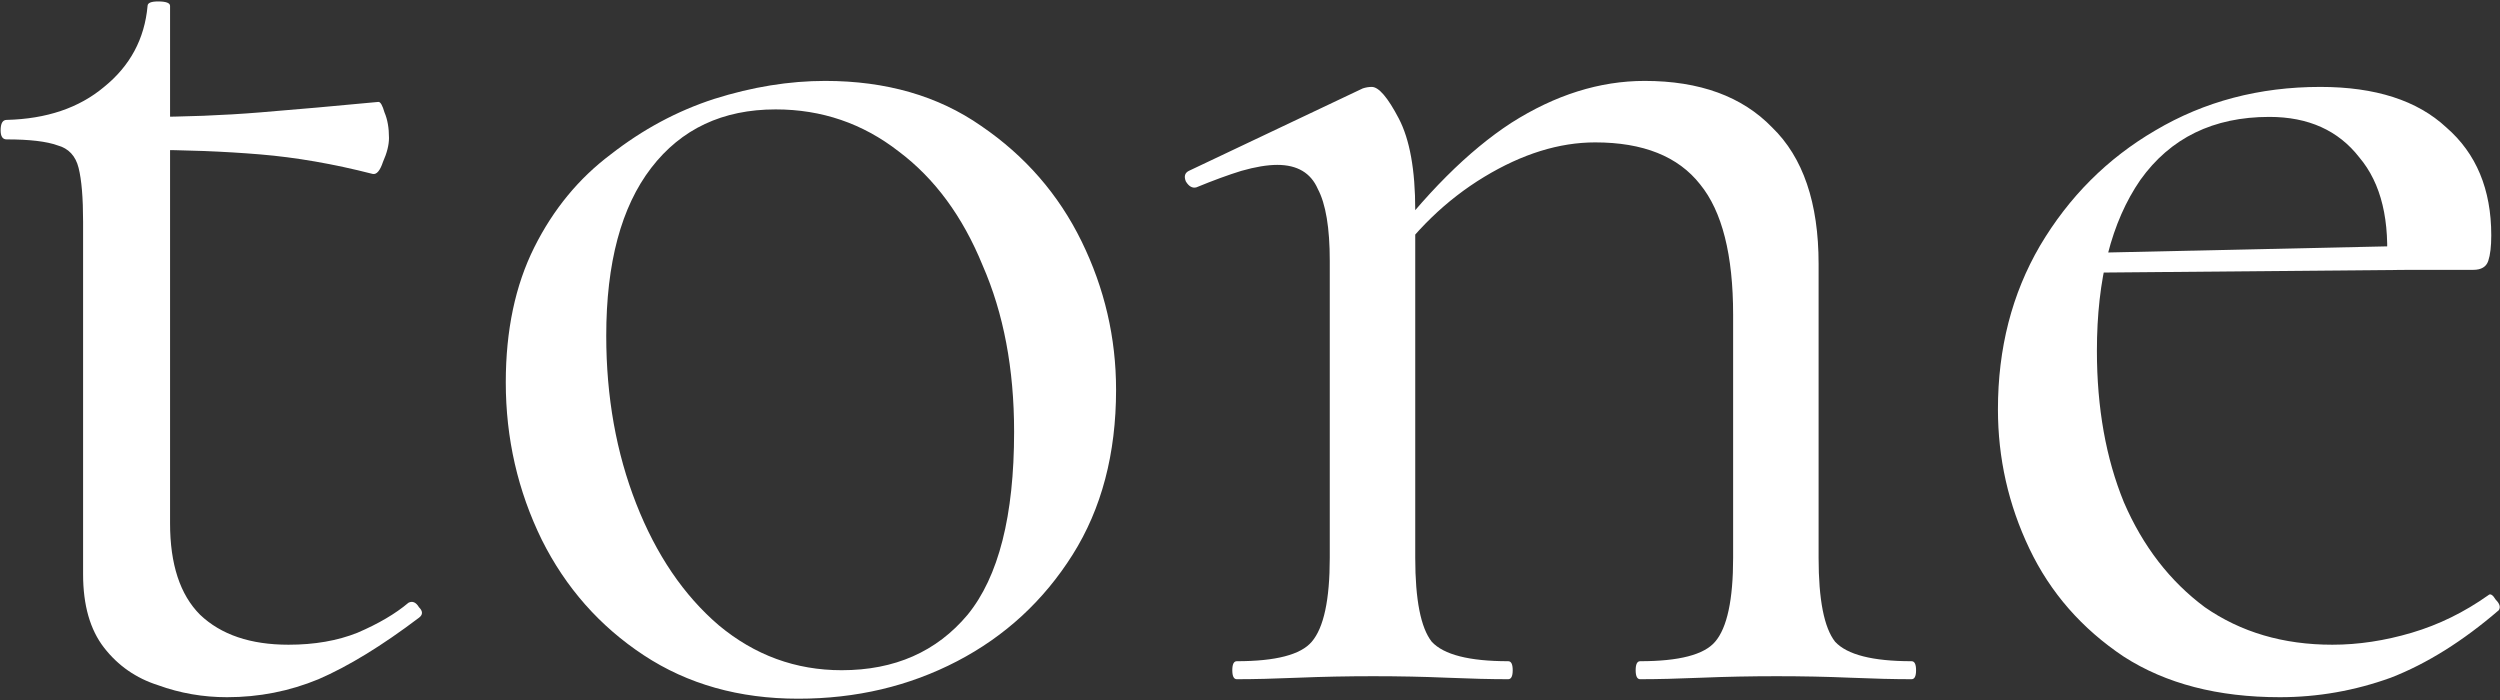
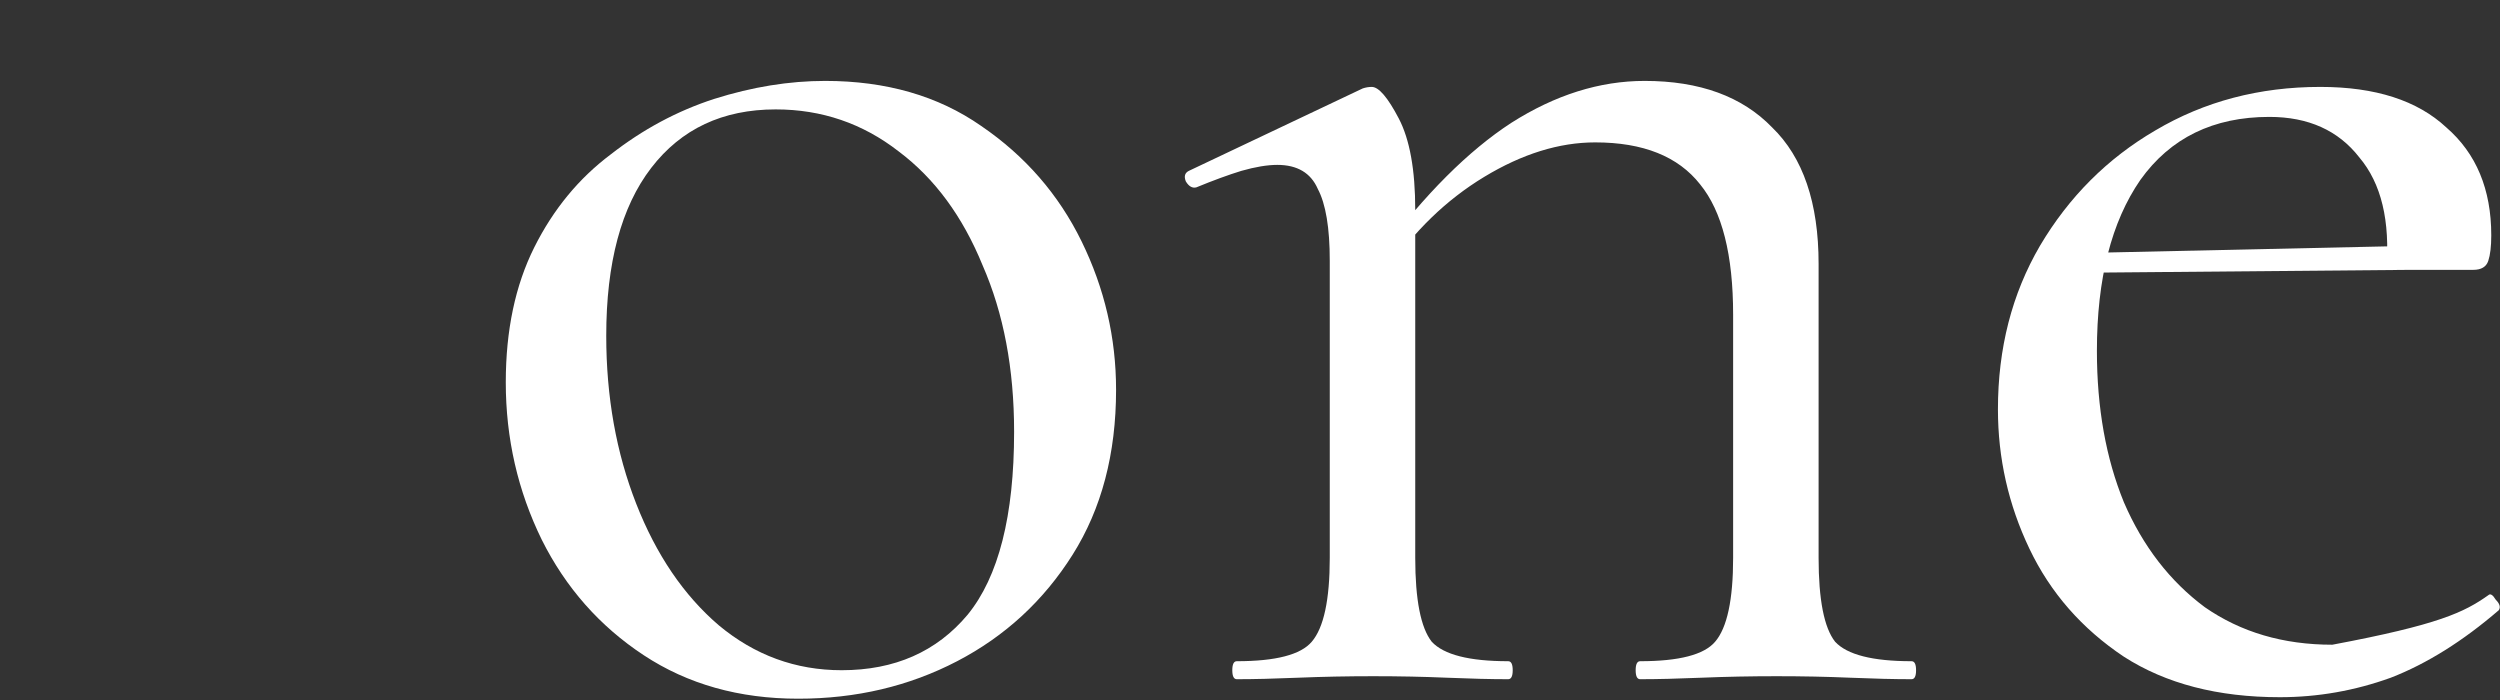
<svg xmlns="http://www.w3.org/2000/svg" width="957" height="268" viewBox="0 0 957 268" fill="none">
  <rect x="0" y="0" width="957" height="268" fill="#333333" stroke="none" />
-   <path d="M872.723 266.888C848.997 266.888 829.099 261.722 813.027 251.39C796.955 240.675 784.901 226.899 776.865 210.062C768.829 193.225 764.811 175.431 764.811 156.68C764.811 133.337 770.168 112.482 780.883 94.114C791.98 75.363 806.713 60.631 825.081 49.916C843.831 38.819 864.878 33.27 888.221 33.27C909.267 33.27 925.339 38.436 936.437 48.768C947.917 58.717 953.657 72.493 953.657 90.096C953.657 94.305 953.274 97.558 952.509 99.854C951.743 102.15 949.83 103.298 946.769 103.298H913.477C915.007 84.547 911.563 70.197 903.145 60.248C895.109 49.916 883.629 44.75 868.705 44.75C847.275 44.75 830.821 52.786 819.341 68.858C808.243 84.93 802.695 106.742 802.695 134.294C802.695 156.106 806.139 175.431 813.027 192.268C820.297 209.105 830.629 222.499 844.023 232.448C857.799 242.015 874.062 246.798 892.813 246.798C902.762 246.798 912.903 245.267 923.235 242.206C933.567 239.145 943.325 234.361 952.509 227.856C953.274 227.091 954.231 227.665 955.379 229.578C956.909 231.109 957.292 232.448 956.527 233.596C942.751 245.459 928.975 254.069 915.199 259.426C901.423 264.401 887.264 266.888 872.723 266.888ZM792.363 104.446L791.789 96.984L922.661 94.114V103.298L792.363 104.446Z" fill="white" style="fill:white;fill-opacity:1;" />
+   <path d="M872.723 266.888C848.997 266.888 829.099 261.722 813.027 251.39C796.955 240.675 784.901 226.899 776.865 210.062C768.829 193.225 764.811 175.431 764.811 156.68C764.811 133.337 770.168 112.482 780.883 94.114C791.98 75.363 806.713 60.631 825.081 49.916C843.831 38.819 864.878 33.27 888.221 33.27C909.267 33.27 925.339 38.436 936.437 48.768C947.917 58.717 953.657 72.493 953.657 90.096C953.657 94.305 953.274 97.558 952.509 99.854C951.743 102.15 949.83 103.298 946.769 103.298H913.477C915.007 84.547 911.563 70.197 903.145 60.248C895.109 49.916 883.629 44.75 868.705 44.75C847.275 44.75 830.821 52.786 819.341 68.858C808.243 84.93 802.695 106.742 802.695 134.294C802.695 156.106 806.139 175.431 813.027 192.268C820.297 209.105 830.629 222.499 844.023 232.448C857.799 242.015 874.062 246.798 892.813 246.798C933.567 239.145 943.325 234.361 952.509 227.856C953.274 227.091 954.231 227.665 955.379 229.578C956.909 231.109 957.292 232.448 956.527 233.596C942.751 245.459 928.975 254.069 915.199 259.426C901.423 264.401 887.264 266.888 872.723 266.888ZM792.363 104.446L791.789 96.984L922.661 94.114V103.298L792.363 104.446Z" fill="white" style="fill:white;fill-opacity:1;" />
  <path d="M627.853 260C626.705 260 626.131 258.852 626.131 256.556C626.131 254.26 626.705 253.112 627.853 253.112C642.777 253.112 652.344 250.625 656.553 245.65C661.145 240.293 663.441 229.578 663.441 213.506V120.518C663.441 97.558 659.232 80.912 650.813 70.58C642.394 59.865 629.001 54.508 610.633 54.508C596.857 54.508 582.698 58.909 568.157 67.71C553.616 76.511 541.179 88.565 530.847 103.872L528.551 96.984C545.388 74.406 562.034 57.761 578.489 47.046C595.326 36.331 612.355 30.974 629.575 30.974C650.622 30.974 666.885 36.905 678.365 48.768C690.228 60.248 696.159 77.659 696.159 101.002V213.506C696.159 229.578 698.264 240.293 702.473 245.65C707.065 250.625 716.823 253.112 731.747 253.112C732.895 253.112 733.469 254.26 733.469 256.556C733.469 258.852 732.895 260 731.747 260C725.242 260 717.397 259.809 708.213 259.426C699.412 259.043 690.036 258.852 680.087 258.852C670.138 258.852 660.571 259.043 651.387 259.426C642.203 259.809 634.358 260 627.853 260ZM473.447 260C472.299 260 471.725 258.852 471.725 256.556C471.725 254.26 472.299 253.112 473.447 253.112C488.371 253.112 497.938 250.625 502.147 245.65C506.739 240.293 509.035 229.578 509.035 213.506V99.854C509.035 87.226 507.504 78.042 504.443 72.302C501.764 66.179 496.598 63.118 488.945 63.118C485.118 63.118 480.526 63.883 475.169 65.414C470.194 66.945 464.454 69.049 457.949 71.728C456.418 72.111 455.079 71.345 453.931 69.432C453.166 67.519 453.548 66.179 455.079 65.414L521.663 33.844C522.811 33.461 523.959 33.27 525.107 33.27C527.786 33.27 531.23 37.288 535.439 45.324C539.648 53.36 541.753 65.031 541.753 80.338V213.506C541.753 229.578 543.858 240.293 548.067 245.65C552.659 250.625 562.417 253.112 577.341 253.112C578.489 253.112 579.063 254.26 579.063 256.556C579.063 258.852 578.489 260 577.341 260C570.836 260 562.991 259.809 553.807 259.426C545.006 259.043 535.63 258.852 525.681 258.852C515.732 258.852 506.165 259.043 496.981 259.426C487.797 259.809 479.952 260 473.447 260Z" fill="white" style="fill:white;fill-opacity:1;" />
  <path d="M305.543 267.462C282.966 267.462 263.259 261.913 246.421 250.816C229.584 239.719 216.573 224.986 207.389 206.618C198.205 187.867 193.613 167.777 193.613 146.348C193.613 126.449 197.249 109.229 204.519 94.688C211.79 80.147 221.548 68.284 233.793 59.1C246.039 49.533 259.241 42.454 273.399 37.862C287.941 33.27 302.099 30.974 315.875 30.974C339.218 30.974 359.117 36.714 375.571 48.194C392.409 59.674 405.228 74.406 414.029 92.392C422.831 110.377 427.231 129.319 427.231 149.218C427.231 173.709 421.683 194.755 410.585 212.358C399.488 229.961 384.755 243.545 366.387 253.112C348.019 262.679 327.738 267.462 305.543 267.462ZM322.189 256.556C342.471 256.556 358.543 249.477 370.405 235.318C382.268 220.777 388.199 197.434 388.199 165.29C388.199 141.182 384.181 119.944 376.145 101.576C368.492 82.825 357.777 68.284 344.001 57.952C330.225 47.237 314.536 41.88 296.933 41.88C276.652 41.88 260.771 49.342 249.291 64.266C237.811 79.19 232.071 100.619 232.071 128.554C232.071 151.897 235.898 173.326 243.551 192.842C251.205 212.358 261.728 227.856 275.121 239.336C288.897 250.816 304.587 256.556 322.189 256.556Z" fill="white" style="fill:white;fill-opacity:1;" />
-   <path d="M86.912 266.888C77.728 266.888 68.927 265.357 60.508 262.296C52.089 259.617 45.201 254.834 39.844 247.946C34.487 241.058 31.808 231.683 31.808 219.82V84.93C31.808 75.746 31.234 68.858 30.086 64.266C28.938 59.674 26.259 56.804 22.05 55.656C17.841 54.125 11.335 53.36 2.534 53.36C1.003 53.36 0.238 52.212 0.238 49.916C0.238 47.237 1.003 45.898 2.534 45.898C17.841 45.515 30.277 41.306 39.844 33.27C49.793 25.234 55.342 14.902 56.49 2.274C56.49 1.126 57.829 0.552 60.508 0.552C63.569 0.552 65.1 1.126 65.1 2.274V200.304C65.1 215.993 68.927 227.665 76.58 235.318C84.616 242.971 95.905 246.798 110.446 246.798C120.395 246.798 129.197 245.267 136.85 242.206C144.886 238.762 151.391 234.935 156.366 230.726C157.897 229.961 159.236 230.535 160.384 232.448C161.915 233.979 161.915 235.318 160.384 236.466C146.225 247.181 133.406 255.025 121.926 260C110.829 264.592 99.157 266.888 86.912 266.888ZM142.59 66.562C127.666 62.735 113.316 60.248 99.54 59.1C85.764 57.952 71.031 57.378 55.342 57.378V44.75C70.649 44.75 85.381 44.176 99.54 43.028C113.699 41.88 128.814 40.541 144.886 39.01C145.651 39.01 146.417 40.349 147.182 43.028C148.33 45.707 148.904 48.959 148.904 52.786C148.904 55.465 148.139 58.526 146.608 61.97C145.46 65.414 144.121 66.945 142.59 66.562Z" fill="white" style="fill:white;fill-opacity:1;" />
</svg>